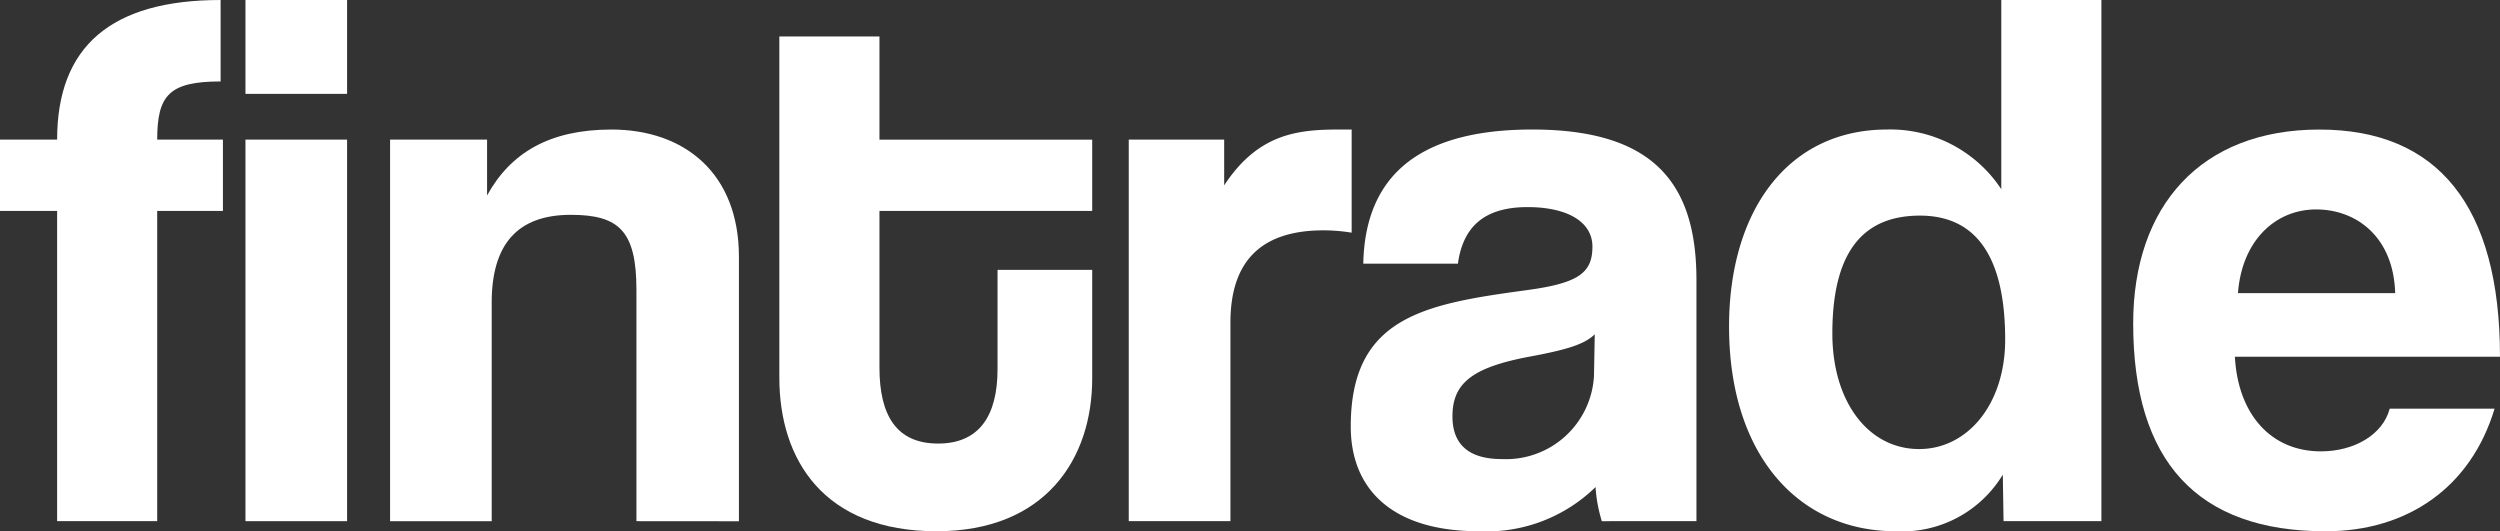
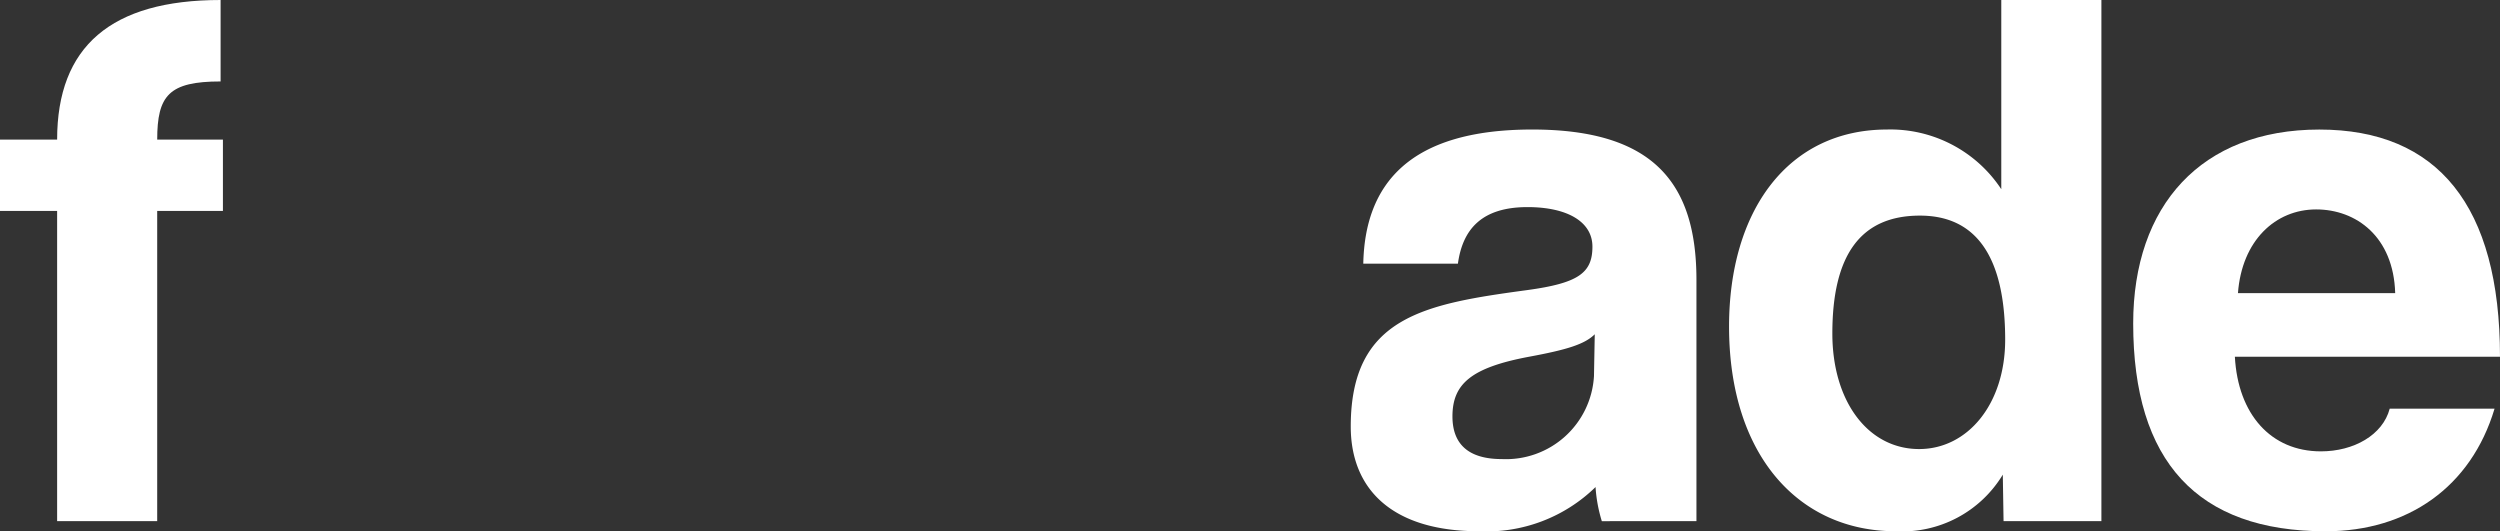
<svg xmlns="http://www.w3.org/2000/svg" width="154.999" height="32.937" viewBox="0 0 154.999 32.937">
  <rect x="0" y="0" width="154.999" height="32.937" fill="#333333" stroke="none" />
  <g id="logo" transform="translate(0)">
    <g id="Group_1" data-name="Group 1">
      <path id="Path_1" data-name="Path 1" d="M307.416,388.178V368.945h-3.542v-4.423h3.542c0-5.771,3.343-8.656,10.135-8.656v5.05c-3.2,0-3.93.865-3.93,3.606h4.074v4.423H313.62v19.233Z" transform="translate(-303.874 -355.866)" fill="#fff" />
    </g>
-     <path id="Path_2" data-name="Path 2" d="M323.357,364.522h6.3v23.656h-6.3Zm0-8.656h6.3v5.819h-6.3Z" transform="translate(-308.138 -355.866)" fill="#fff" />
    <g id="Group_2" data-name="Group 2" transform="translate(2.961)">
-       <path id="Path_3" data-name="Path 3" d="M350.108,390.515V376.187c0-3.654-1.068-4.665-4.074-4.665-3.3,0-4.9,1.829-4.9,5.435v13.559h-6.3V366.86h6.013v3.461c1.455-2.645,3.878-4.087,7.709-4.087,4.56,0,7.906,2.74,7.906,7.886v16.4Z" transform="translate(-313.61 -358.203)" fill="#fff" />
-       <path id="Path_4" data-name="Path 4" d="M379.259,373.256h5.868v6.734c0,5-2.909,9.471-9.65,9.471-6.984,0-9.747-4.424-9.747-9.519V358.784h6.207v6.4h13.19V369.6h-13.19v9.714c0,2.98,1.066,4.71,3.635,4.71,2.522,0,3.686-1.682,3.686-4.615Z" transform="translate(-320.372 -356.524)" fill="#fff" />
-       <path id="Path_5" data-name="Path 5" d="M393.462,390.515V366.86h5.916v2.835c2.083-3.172,4.509-3.461,7.08-3.461h.824v6.395a10.7,10.7,0,0,0-1.745-.145c-3.881,0-5.771,1.924-5.771,5.723v12.308Z" transform="translate(-326.441 -358.203)" fill="#fff" />
      <path id="Path_6" data-name="Path 6" d="M426.21,378.927c-.628.625-1.744.962-4.071,1.393-3.589.675-4.752,1.683-4.752,3.7,0,1.78,1.065,2.645,3.054,2.645a5.465,5.465,0,0,0,5.721-5.145Zm.438,11.588a9.177,9.177,0,0,1-.389-2.115,9.663,9.663,0,0,1-7.223,2.74c-5.432,0-7.954-2.644-7.954-6.492,0-6.827,4.606-7.6,10.958-8.462,3.154-.432,4.026-1.058,4.026-2.692,0-1.539-1.552-2.451-4.026-2.451-2.857,0-4.024,1.394-4.314,3.509h-5.867c.1-4.9,2.814-8.319,10.474-8.319,7.564,0,10.182,3.365,10.182,9.328v14.953Z" transform="translate(-330.297 -358.203)" fill="#fff" />
      <path id="Path_7" data-name="Path 7" d="M458.227,376.927c0-5.145-1.8-7.693-5.284-7.693-3.686,0-5.431,2.451-5.431,7.308,0,4.231,2.228,7.165,5.381,7.165,3.008,0,5.334-2.789,5.334-6.78m-.1,11.251-.047-2.884a7.29,7.29,0,0,1-6.644,3.509c-6.013,0-10.328-4.712-10.328-12.695,0-7.163,3.636-12.212,9.8-12.212a8.238,8.238,0,0,1,7.078,3.7V355.866h6.207v32.312Z" transform="translate(-336.868 -355.866)" fill="#fff" />
      <path id="Path_8" data-name="Path 8" d="M489.427,376.379c-.1-3.509-2.425-5.192-4.9-5.192-2.522,0-4.606,1.922-4.849,5.192Zm-9.94,3.942c.192,3.56,2.229,5.866,5.333,5.866,2.037,0,3.832-1.008,4.267-2.645h6.5c-1.455,4.858-5.381,7.6-10.475,7.6-7.952,0-11.929-4.327-11.929-12.885,0-7.309,4.219-12.022,11.542-12.022s11.2,4.712,11.2,14.087Z" transform="translate(-343.887 -358.203)" fill="#fff" />
    </g>
  </g>
</svg>